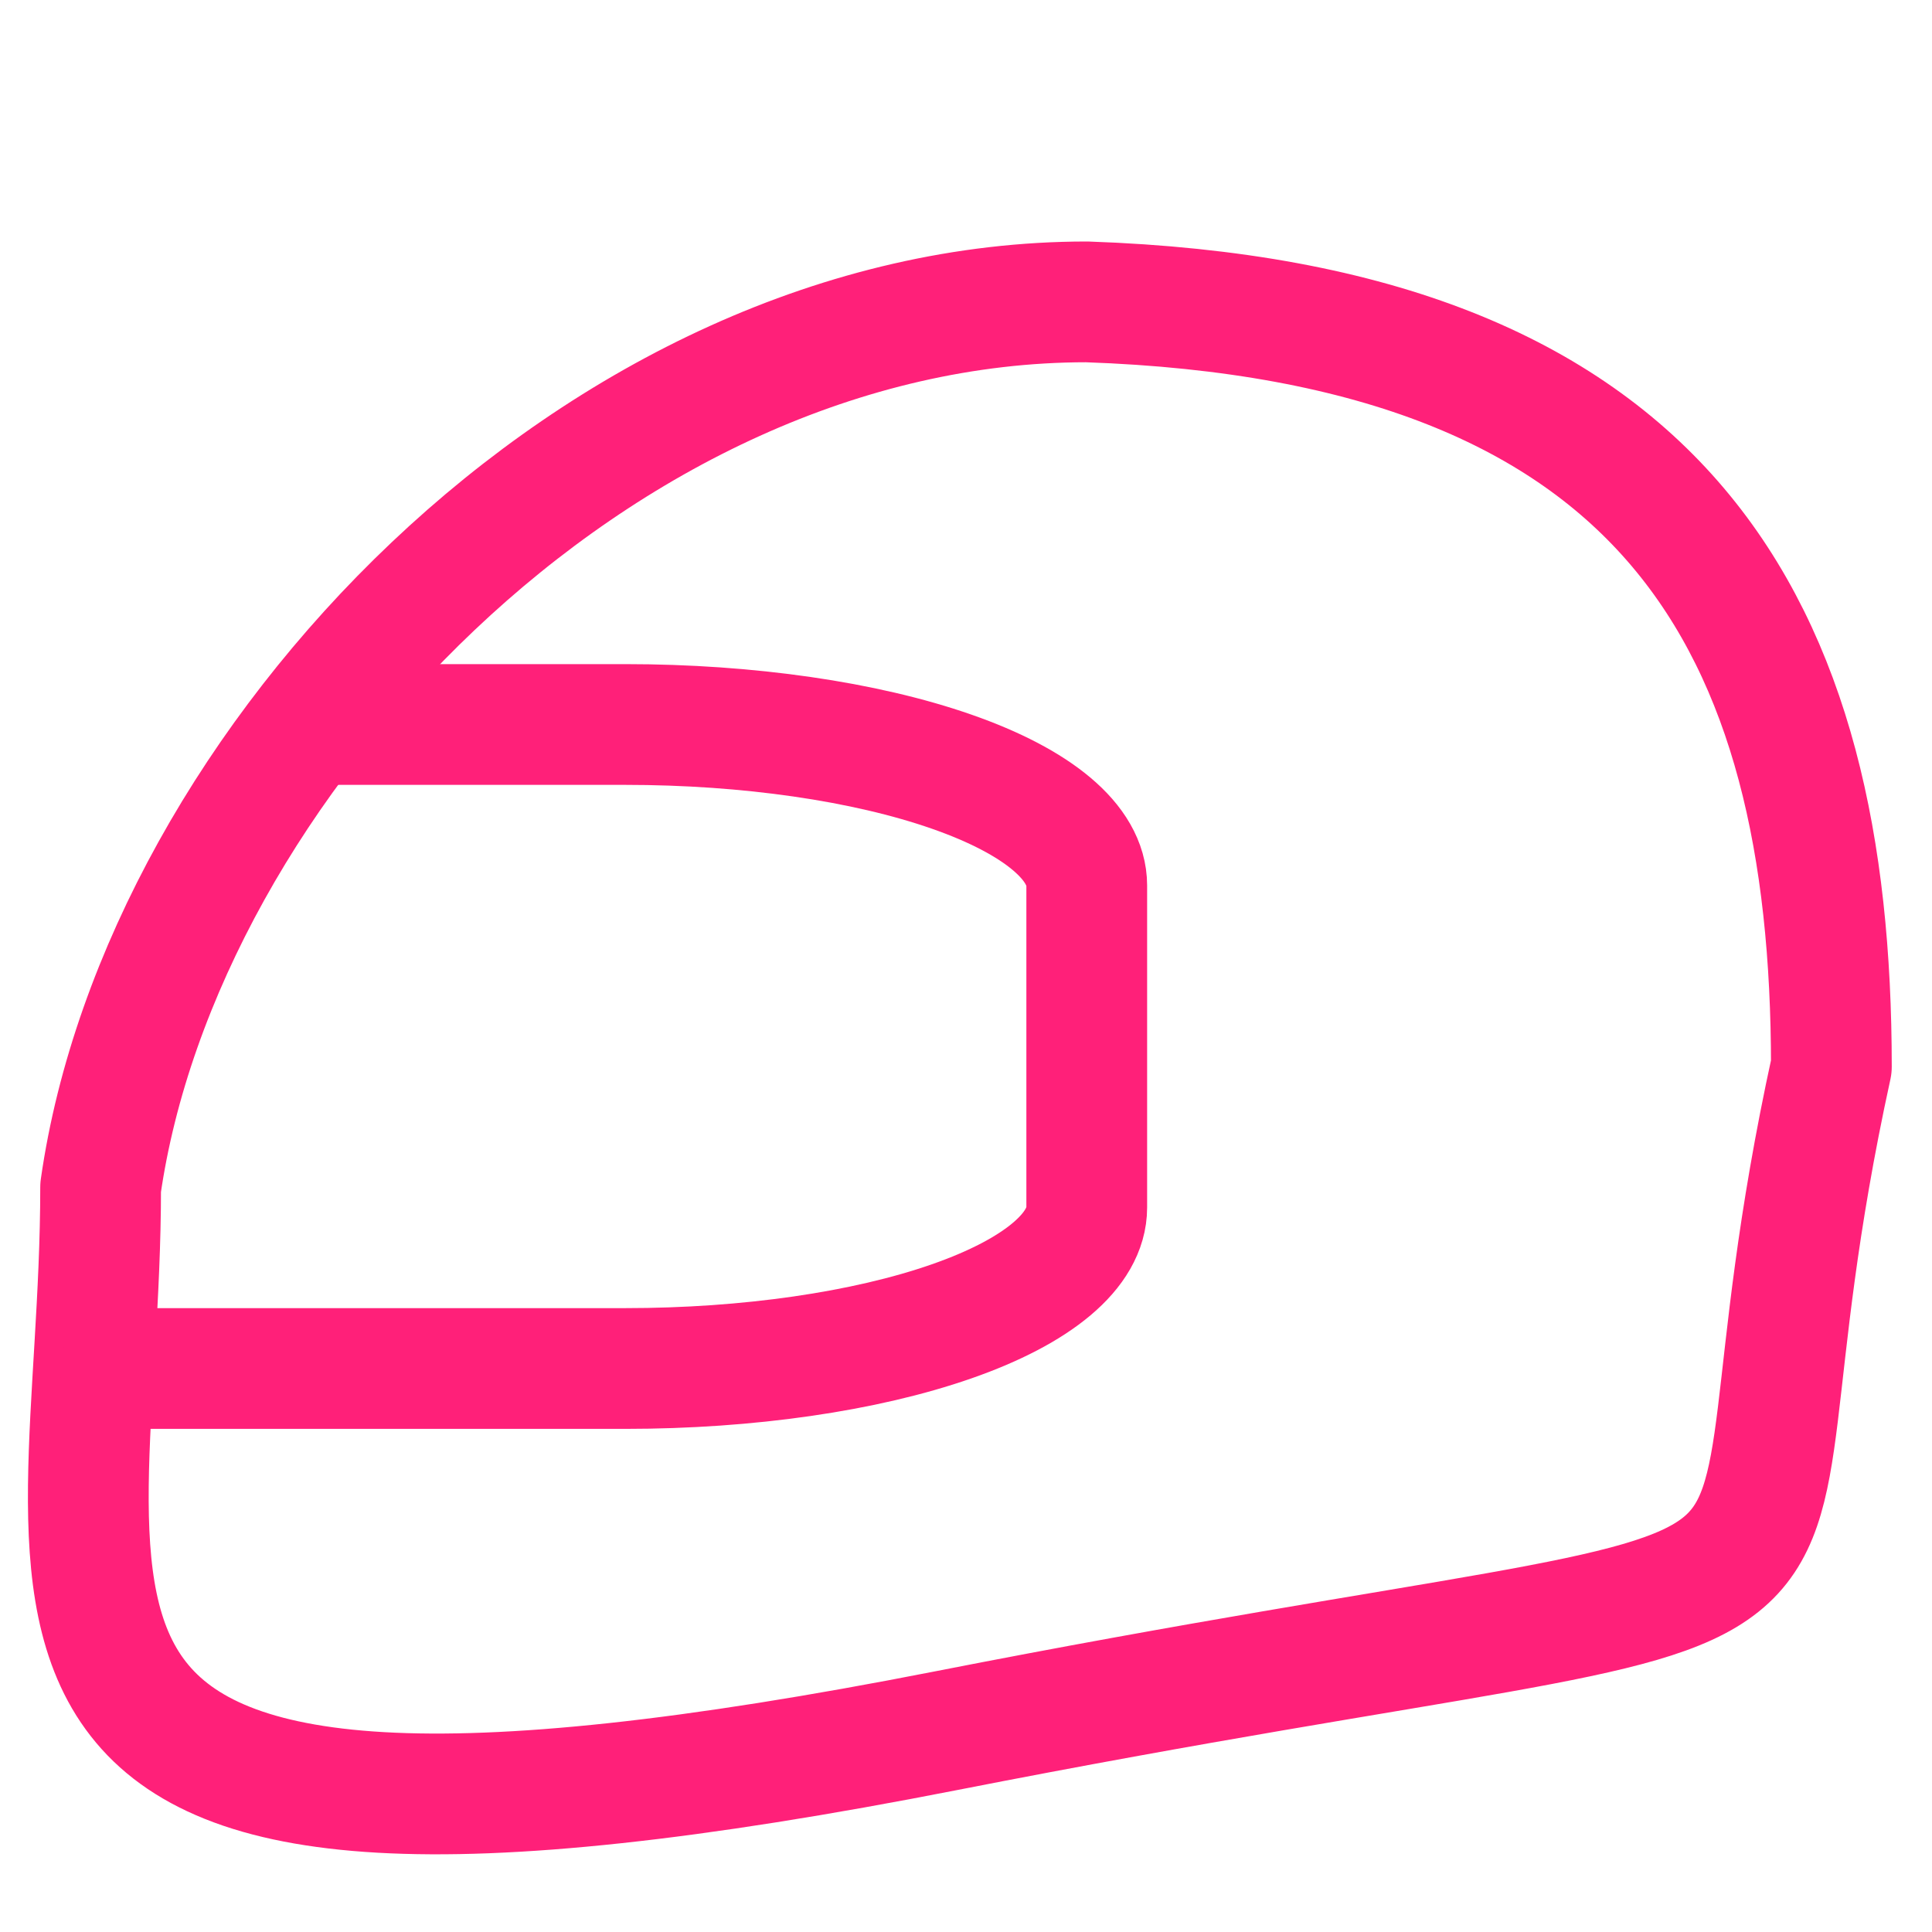
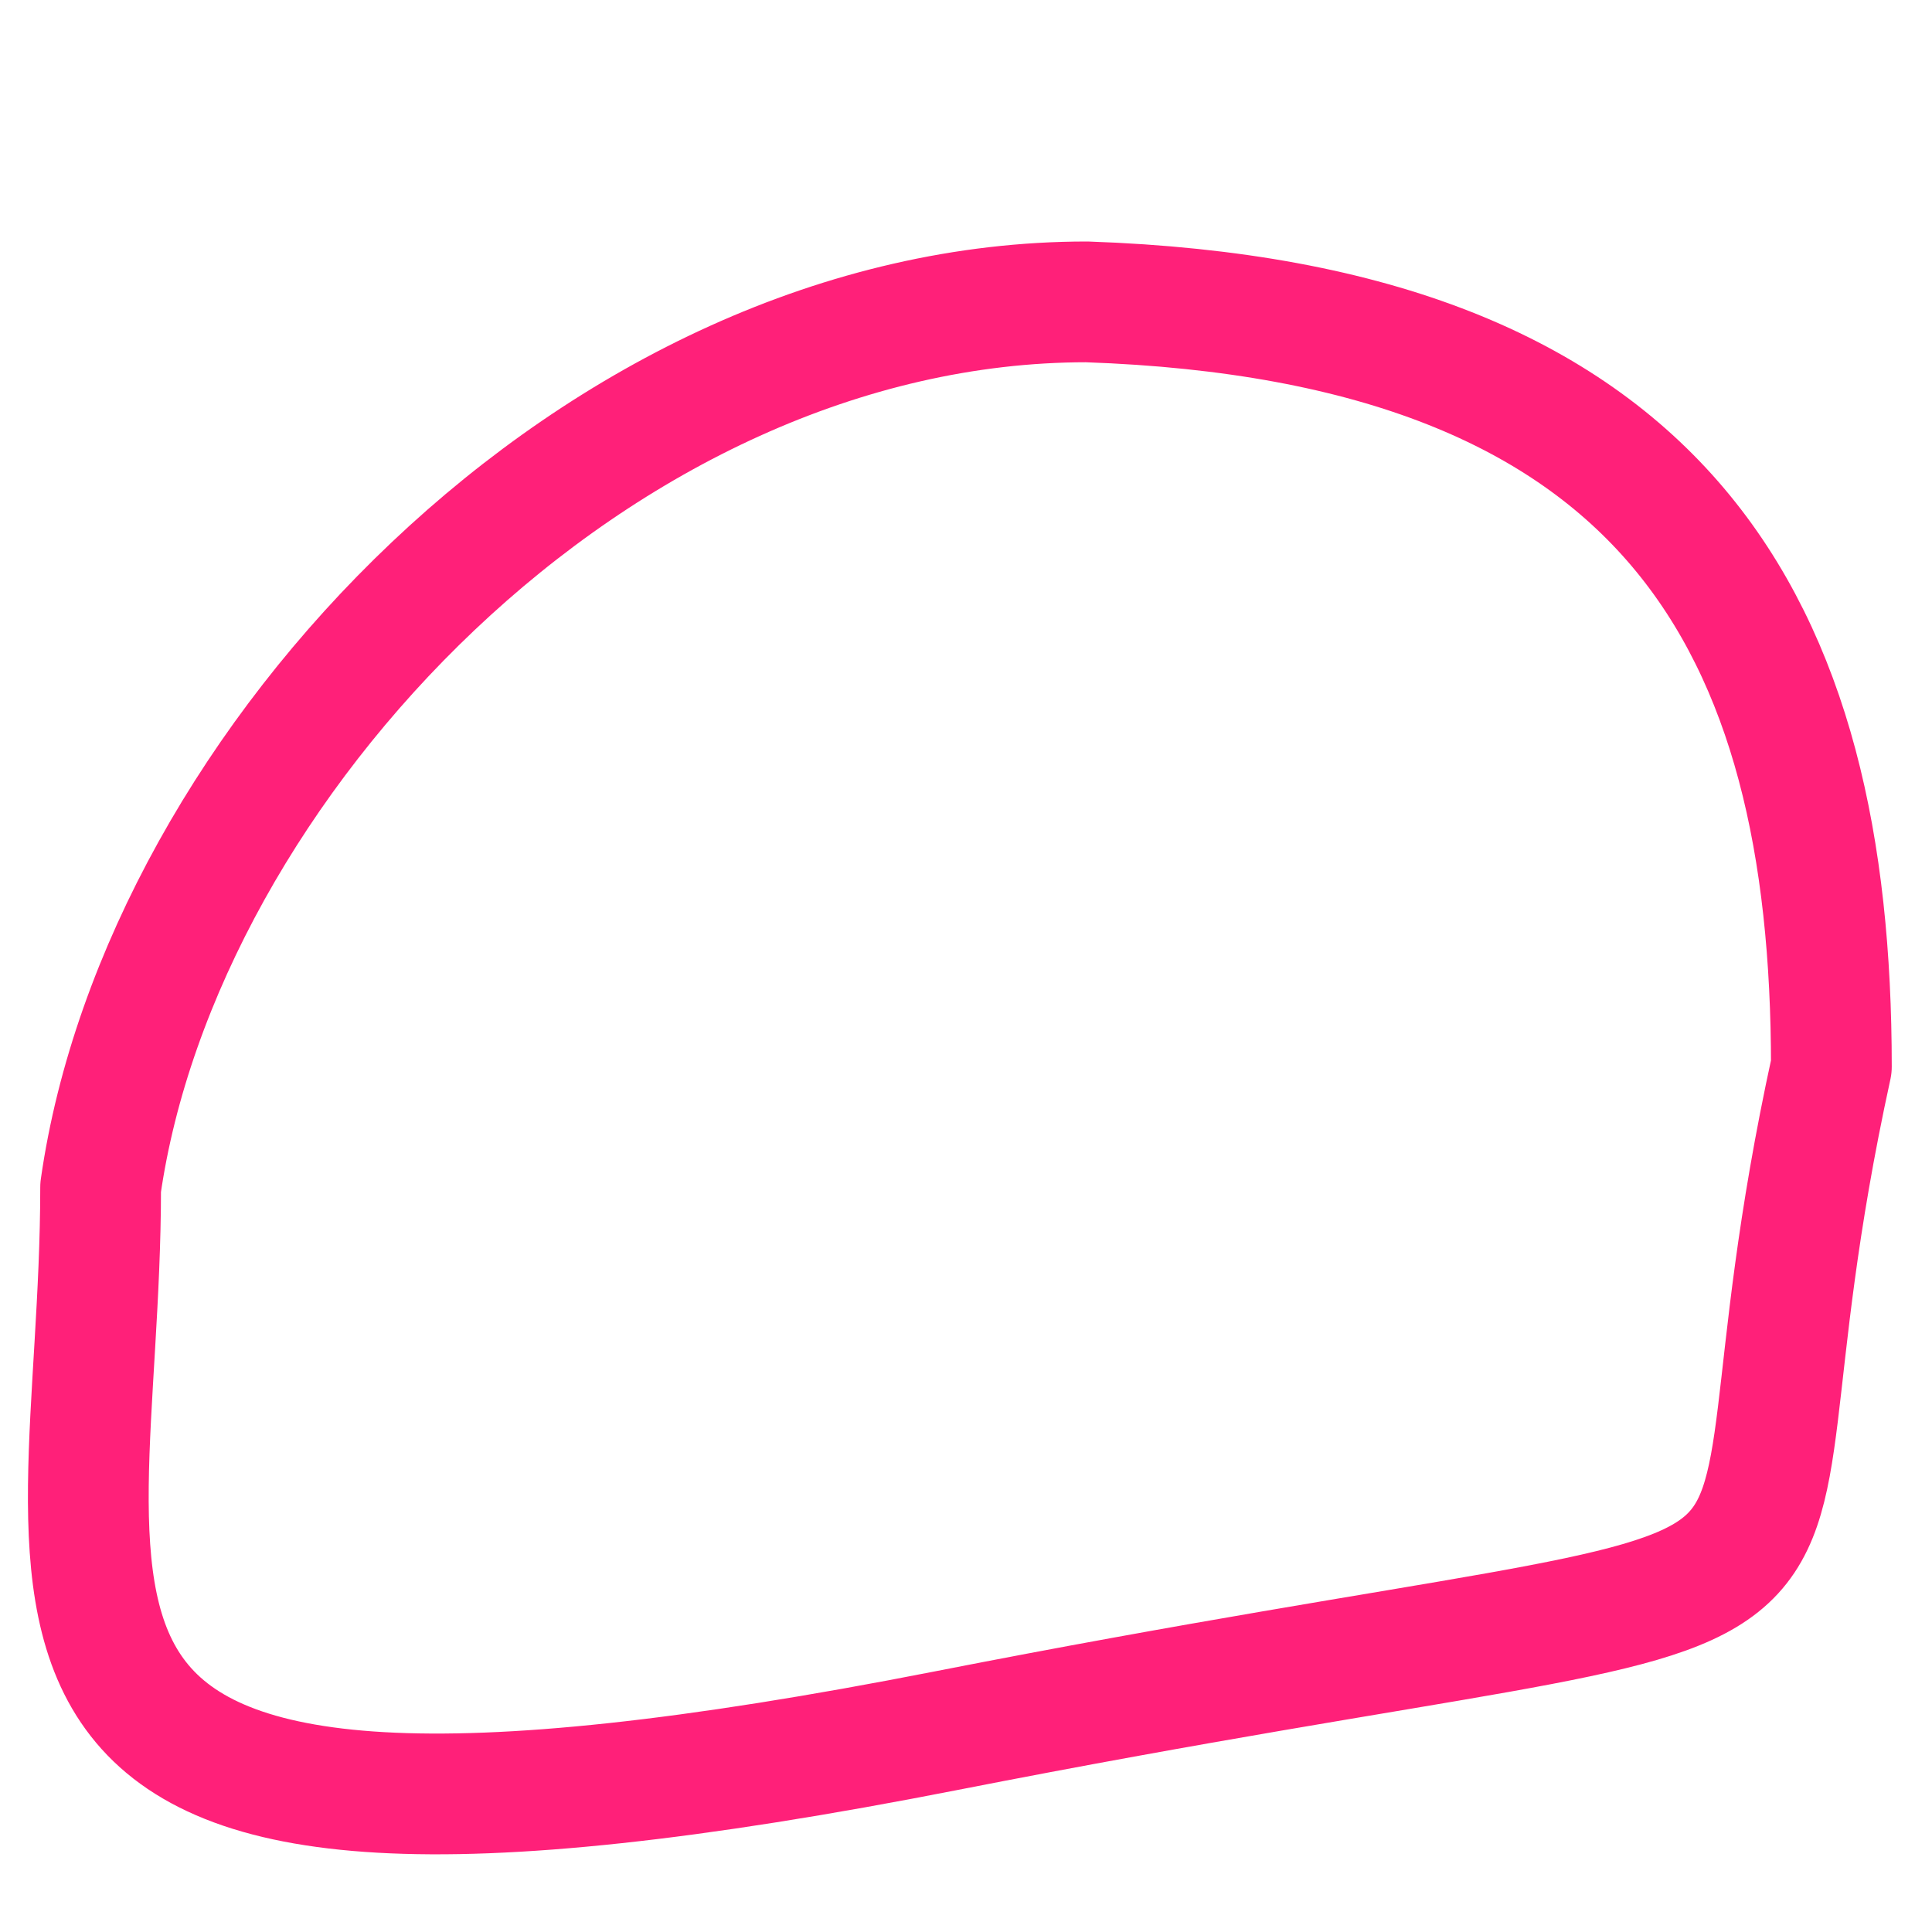
<svg xmlns="http://www.w3.org/2000/svg" width="48" height="48" viewBox="0 0 48 48" fill="none">
  <path d="M23.5 43C49 38 42.001 42.5 45.5 26.5C45.5 15.602 41.501 8 27 7.5C14.866 7.5 4 19 2.5 29.5C2.5 40.398 -1.999 48 23.5 43Z" stroke="#FF2079" stroke-width="3" stroke-linecap="round" stroke-linejoin="round" />
-   <path d="M3 34L15.541 34C18.58 34 21.495 33.579 23.644 32.828C25.793 32.078 27 31.061 27 30L27 22C27 20.939 25.793 19.922 23.644 19.172C21.495 18.421 18.58 18 15.541 18L8 18" stroke="#FF2079" stroke-width="3" stroke-linecap="round" stroke-linejoin="round" />
</svg>